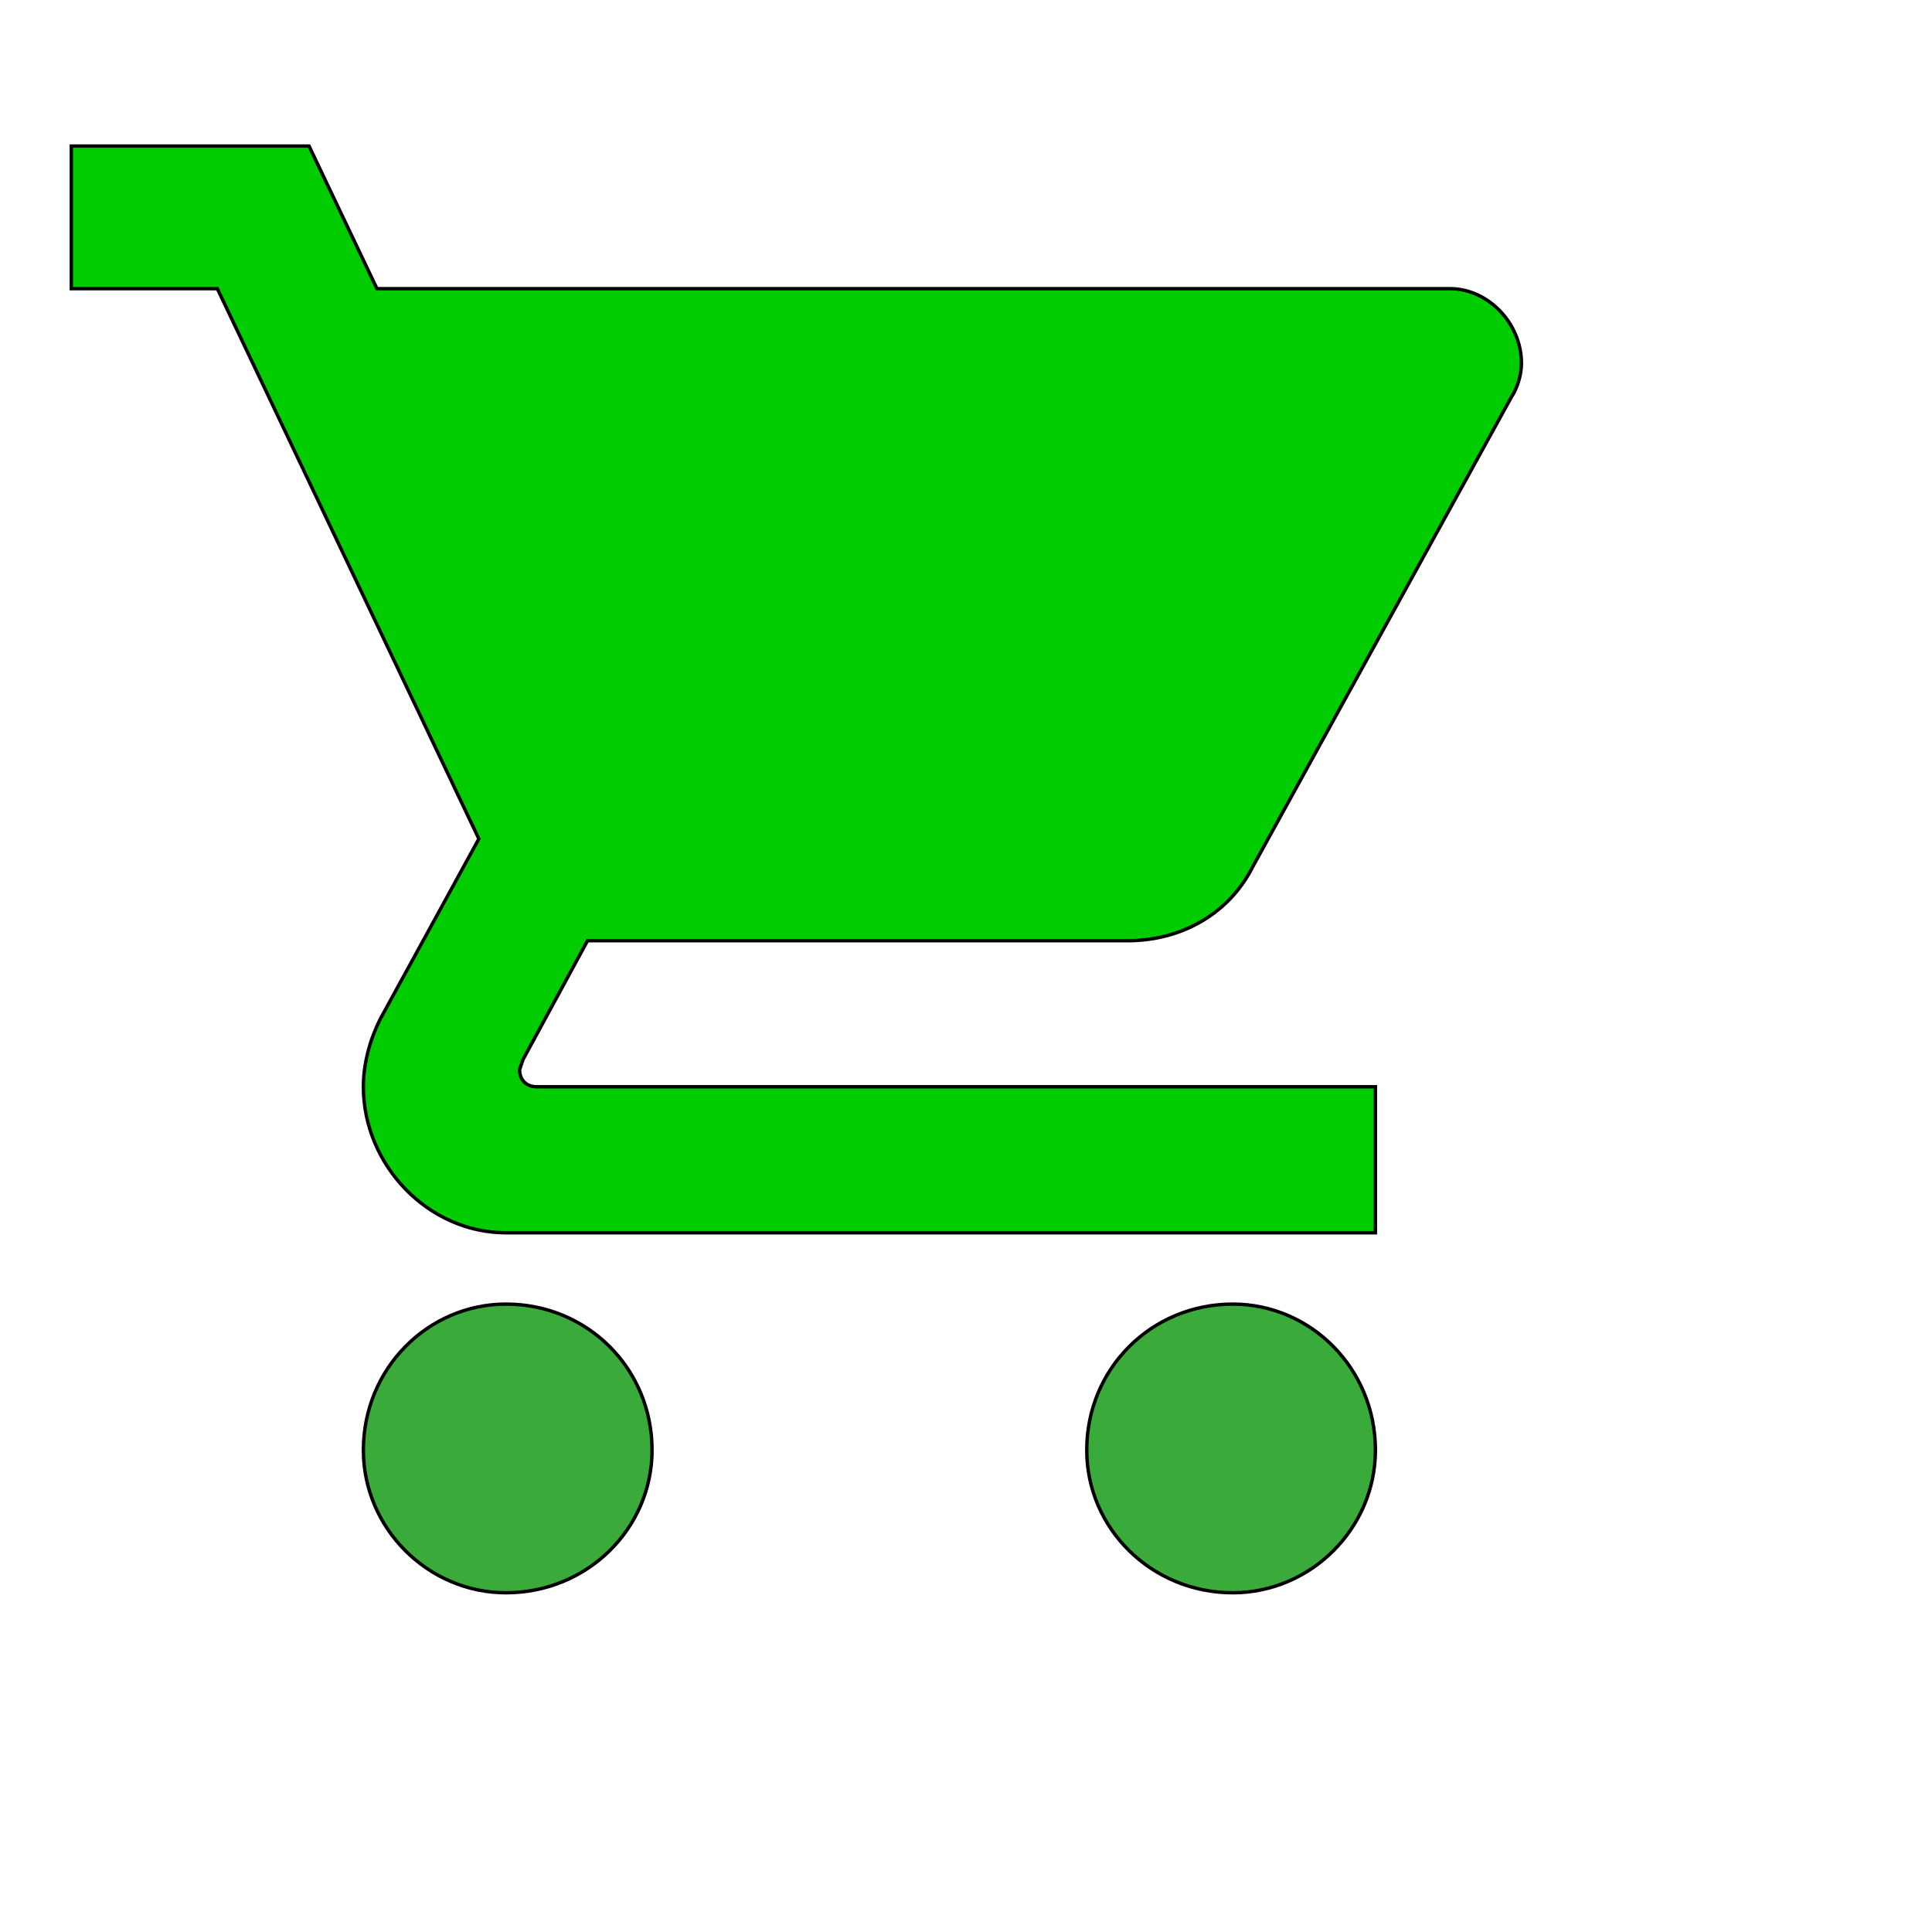
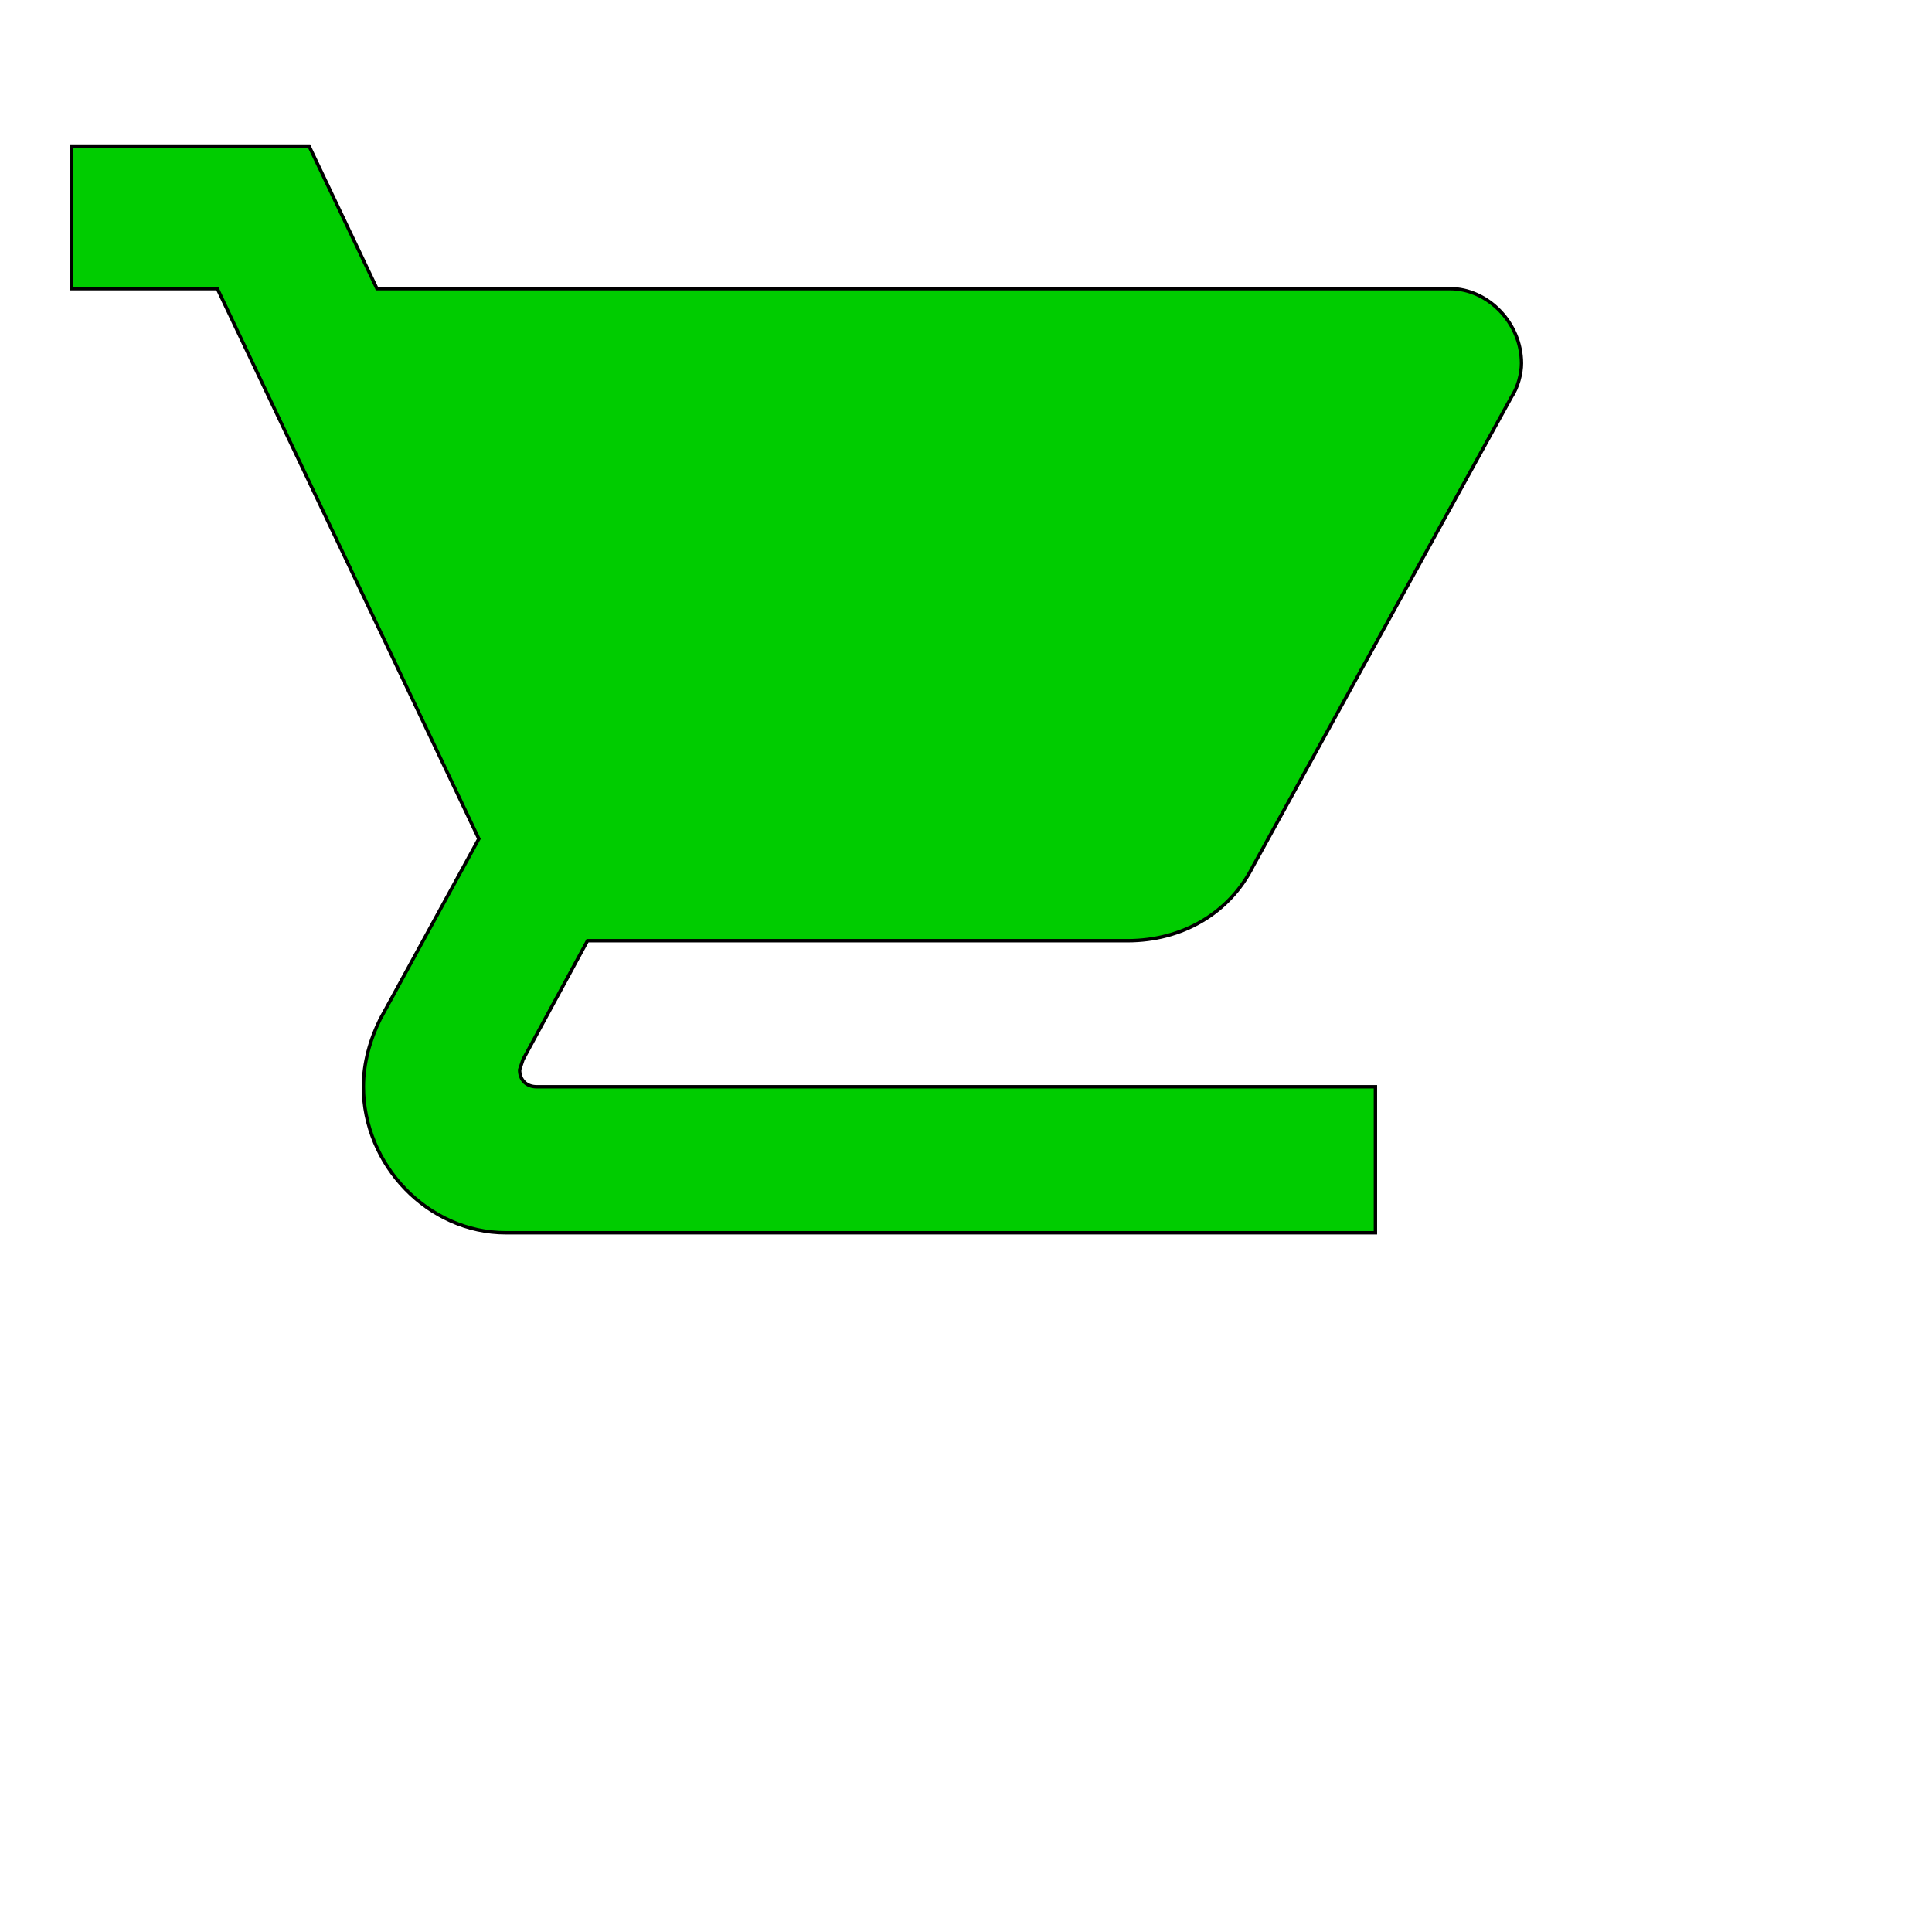
<svg xmlns="http://www.w3.org/2000/svg" id="th_wav_shopping-cart" width="100%" height="100%" version="1.1" preserveAspectRatio="xMidYMin slice" data-uid="wav_shopping-cart" data-keyword="wav_shopping-cart" viewBox="0 0 512 512" transform="matrix(0.9,0,0,0.9,0,0)" data-colors="[&quot;#00cc00&quot;,&quot;#2f2f2f&quot;,&quot;#ffe655&quot;,&quot;#3b933f&quot;]">
  <path id="th_wav_shopping-cart_1" d="M21 43L21 85L64 85L141 247L112 300C109 306 107 313 107 320C107 343 126 363 149 363L405 363L405 320L158 320C155 320 153 318 153 315L154 312L173 277L332 277C348 277 362 269 369 255L445 117C447 114 448 110 448 107C448 95 438 85 427 85L111 85L91 43L21 43Z " fill-rule="evenodd" fill="#00cc00" stroke-width="1" stroke="#000000" />
-   <path id="th_wav_shopping-cart_0" d="M149 384C126 384 107 403 107 427C107 450 126 469 149 469C173 469 192 450 192 427C192 403 173 384 149 384Z " fill-rule="evenodd" fill="#3aaa3a" stroke-width="1" stroke="#000000" />
-   <path id="th_wav_shopping-cart_2" d="M363 384C339 384 320 403 320 427C320 450 339 469 363 469C386 469 405 450 405 427C405 403 386 384 363 384Z " fill-rule="evenodd" fill="#3aaa3a" stroke-width="1" stroke="#000000" />
  <defs id="SvgjsDefs19532" fill="#3b933f" />
</svg>